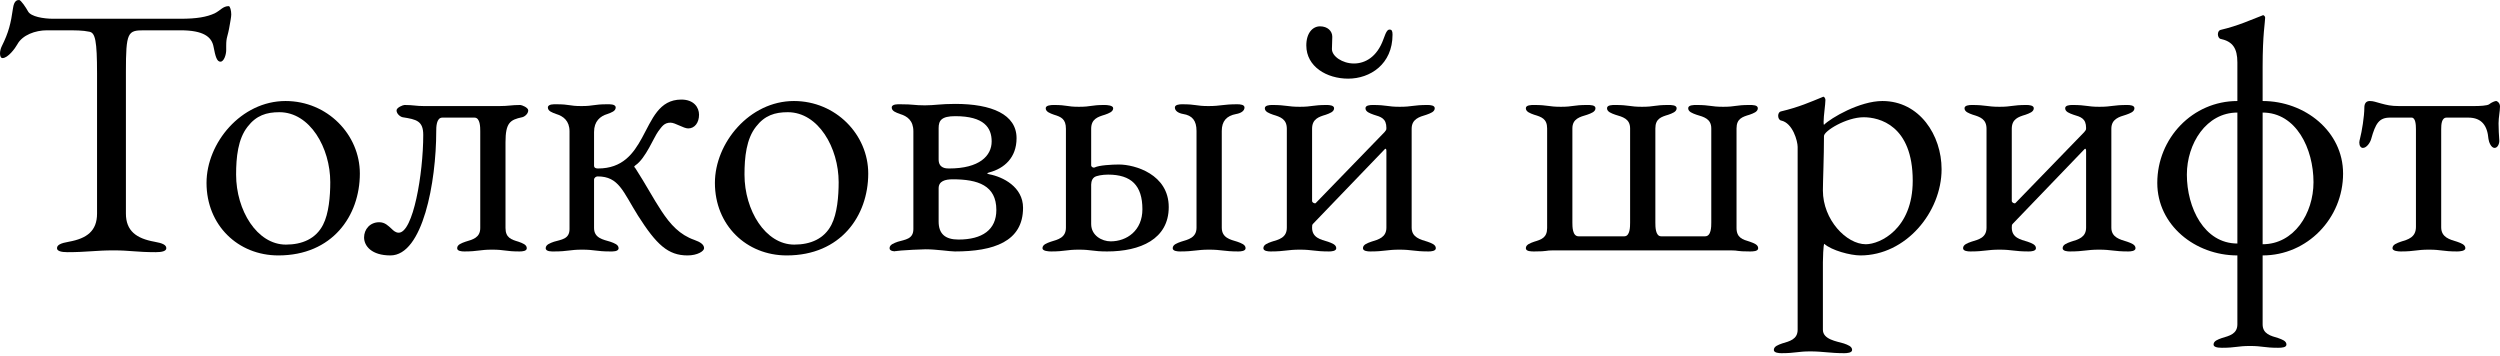
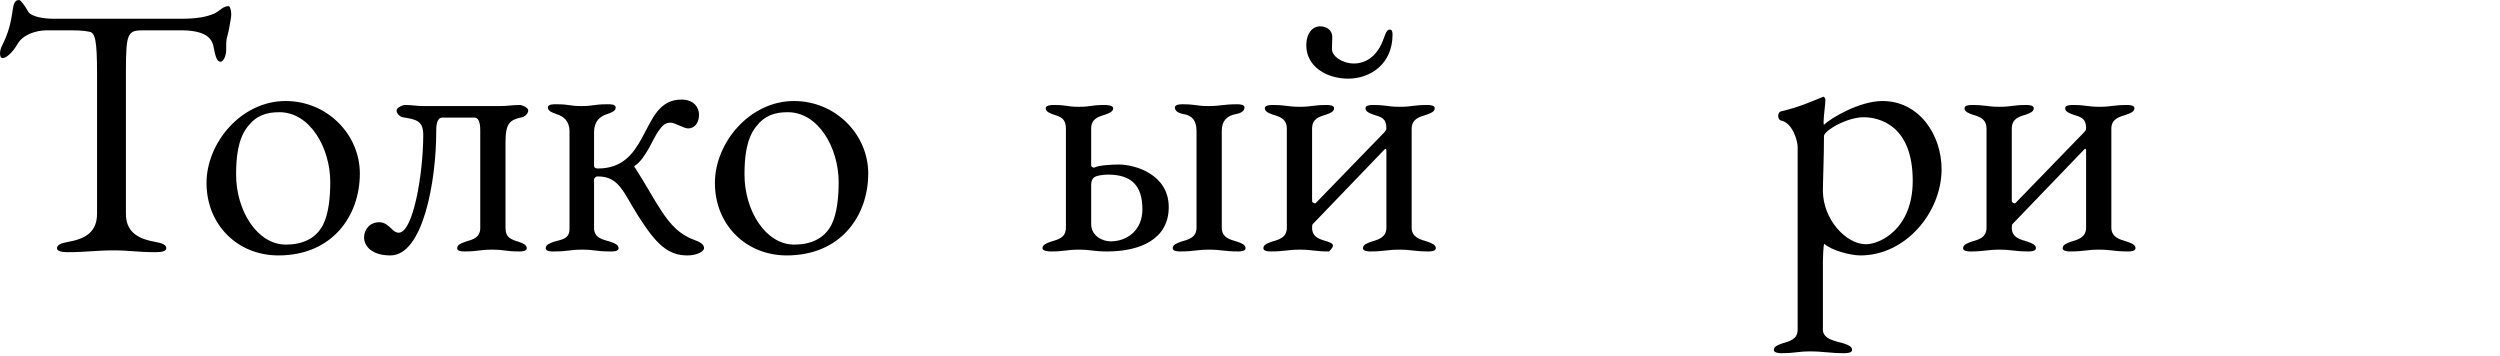
<svg xmlns="http://www.w3.org/2000/svg" width="682" height="97" viewBox="0 0 682 97" fill="none">
  <path d="M18.404 68.794C23.719 68.794 26.081 68.302 31.002 68.302C35.529 68.302 37.202 68.794 42.517 68.794C44.19 68.794 45.371 68.499 45.371 67.711C45.371 66.826 44.386 66.334 42.123 65.94C37.202 65.054 34.348 62.987 34.348 58.263V19.585C34.348 8.759 34.84 8.267 39.269 8.267H49.209C55.508 8.267 57.771 10.039 58.263 12.794C58.755 15.353 59.149 16.829 60.133 16.829C61.117 16.829 61.708 14.861 61.708 13.68V12.499C61.708 9.94 62.102 10.334 62.692 6.692C62.791 6.102 63.086 4.626 63.086 3.937C63.086 2.953 62.791 1.673 62.397 1.673C60.822 1.673 60.133 2.854 58.559 3.641C56.393 4.626 53.736 5.118 49.209 5.118H14.566C11.81 5.118 8.464 4.527 7.677 3.149C7.086 2.067 5.708 0 5.216 0C4.724 0 3.838 0.098 3.543 2.264C2.953 6.397 2.362 8.858 0.492 12.598C0.197 13.188 0 13.975 0 14.566C0 15.255 0.197 15.845 0.689 15.845C2.165 15.845 4.134 13.188 4.724 12.105C6.102 9.547 9.645 8.267 12.794 8.267H17.42C20.766 8.267 22.538 8.267 24.408 8.661C25.982 8.956 26.474 11.121 26.474 20.077V58.263C26.474 62.987 23.719 65.054 18.798 65.94C16.534 66.334 15.55 66.826 15.55 67.711C15.55 68.499 16.731 68.794 18.404 68.794Z" fill="black" />
  <path d="M75.925 69.68C90.687 69.68 98.167 58.854 98.167 47.339C98.167 36.71 89.309 27.557 77.893 27.557C65.788 27.557 56.34 38.973 56.34 49.898C56.34 61.413 64.902 69.68 75.925 69.68ZM77.992 66.727C70.118 66.727 64.41 57.378 64.41 47.634C64.41 42.91 64.902 37.891 67.559 34.545C69.921 31.494 72.677 30.608 76.22 30.608C84.585 30.608 90.097 40.351 90.097 49.701C90.097 53.539 89.703 58.263 88.129 61.314C86.16 65.153 82.42 66.727 77.992 66.727Z" fill="black" />
  <path d="M106.506 69.68C115.363 69.68 119.005 49.603 119.005 35.824C119.005 34.742 119.005 32.084 120.678 32.084H129.437C131.012 32.084 131.012 34.742 131.012 35.824V62.2C131.012 64.857 128.945 65.349 126.977 65.94C125.894 66.334 124.713 66.727 124.713 67.711C124.713 68.499 125.894 68.597 126.681 68.597C130.421 68.597 130.815 68.105 134.26 68.105C137.704 68.105 137.901 68.597 141.739 68.597C142.527 68.597 143.708 68.499 143.708 67.711C143.708 66.727 142.527 66.334 141.444 65.94C139.476 65.349 137.901 64.857 137.901 62.2V38.777C137.901 33.462 139.18 32.675 142.428 31.986C143.019 31.887 144.101 31.1 144.101 30.116C144.101 29.328 142.33 28.64 141.936 28.64C139.476 28.64 138.787 28.935 136.228 28.935H115.659C113.395 28.935 112.804 28.64 110.344 28.64C109.95 28.64 108.179 29.328 108.179 30.116C108.179 31.1 109.261 31.887 109.852 31.986C113.592 32.576 115.462 32.97 115.462 36.808C115.462 47.437 112.706 63.48 108.769 63.48C107.982 63.48 107.391 62.987 106.801 62.397C105.915 61.609 105.029 60.625 103.455 60.625C100.896 60.625 99.321 62.594 99.321 64.759C99.321 67.121 101.388 69.68 106.506 69.68Z" fill="black" />
  <path d="M187.547 69.68C190.303 69.68 192.075 68.499 192.075 67.711C192.075 66.727 191.09 66.038 189.417 65.448C185.481 64.07 182.922 61.314 180.461 57.574C178.296 54.327 176.229 50.39 173.375 45.961C173.08 45.567 172.785 45.469 173.375 45.075C176.131 43.205 178.395 37.399 179.576 35.824C180.56 34.545 181.15 33.462 182.922 33.462C184.201 33.462 186.465 35.037 187.744 35.037C189.516 35.037 190.697 33.462 190.697 31.297C190.697 29.328 189.319 27.163 185.874 27.163C179.772 27.163 177.902 32.576 175.147 37.596C172.785 41.926 169.832 45.961 163.14 45.961C162.648 45.961 162.057 45.863 162.057 45.174V36.021C162.057 33.068 163.73 31.691 165.699 31.1C166.781 30.706 167.962 30.313 167.962 29.328C167.962 28.344 166.191 28.443 165.699 28.443C161.86 28.443 162.057 28.935 158.613 28.935C155.168 28.935 155.562 28.443 151.723 28.443C151.231 28.443 149.46 28.344 149.46 29.328C149.46 30.313 150.641 30.706 151.723 31.1C153.692 31.691 155.365 32.97 155.365 35.824V62.495C155.365 65.251 153.101 65.349 151.133 65.94C150.05 66.334 148.869 66.727 148.869 67.711C148.869 68.696 150.641 68.597 151.133 68.597C154.971 68.597 155.365 68.105 158.809 68.105C162.254 68.105 162.648 68.597 166.486 68.597C166.978 68.597 168.75 68.696 168.75 67.711C168.75 66.727 167.569 66.334 166.486 65.94C164.518 65.349 162.057 64.956 162.057 62.2V49.012C162.057 48.52 162.549 48.126 163.041 48.126C168.848 48.126 169.931 52.26 174.064 58.854C179.083 66.727 182.233 69.68 187.547 69.68Z" fill="black" />
  <path d="M214.613 69.68C229.376 69.68 236.855 58.854 236.855 47.339C236.855 36.71 227.998 27.557 216.581 27.557C204.476 27.557 195.028 38.973 195.028 49.898C195.028 61.413 203.59 69.68 214.613 69.68ZM216.68 66.727C208.806 66.727 203.098 57.378 203.098 47.634C203.098 42.91 203.59 37.891 206.248 34.545C208.61 31.494 211.365 30.608 214.908 30.608C223.274 30.608 228.785 40.351 228.785 49.701C228.785 53.539 228.392 58.263 226.817 61.314C224.849 65.153 221.109 66.727 216.68 66.727Z" fill="black" />
-   <path d="M244.937 68.597C241.788 68.597 248.087 68.105 252.515 68.007C255.468 68.007 259.109 68.597 260.487 68.597C271.018 68.597 279.088 65.94 279.088 56.689C279.088 50.98 273.577 48.225 269.837 47.536C269.05 47.339 269.246 47.24 269.837 47.044C273.971 45.961 277.317 43.009 277.317 37.694C277.317 31.198 270.526 28.344 260.586 28.344C256.551 28.344 254.976 28.738 252.319 28.738C249.268 28.738 249.366 28.443 245.528 28.443C245.036 28.443 243.264 28.344 243.264 29.328C243.264 30.313 244.445 30.706 245.528 31.1C247.496 31.691 249.169 32.871 249.169 35.824V62.495C249.169 65.251 246.906 65.349 244.937 65.94C243.855 66.334 242.674 66.727 242.674 67.711C242.674 68.597 244.15 68.597 244.937 68.597ZM258.913 45.961C258.125 45.961 256.059 45.961 256.059 43.501V34.938C256.059 32.871 256.846 31.691 260.586 31.691C268.459 31.691 270.526 34.84 270.526 38.58C270.526 42.517 267.18 45.961 258.913 45.961ZM261.471 65.349C257.83 65.349 256.059 63.775 256.059 60.428V51.374C256.059 49.406 257.83 48.914 259.897 48.914C266.786 48.914 271.805 50.587 271.805 57.279C271.805 62.692 267.967 65.349 261.471 65.349Z" fill="black" />
  <path d="M321.883 68.597C325.82 68.597 326.41 68.105 329.855 68.105C333.3 68.105 333.89 68.597 337.827 68.597C338.516 68.597 339.795 68.499 339.795 67.711C339.795 66.727 338.614 66.334 337.532 65.94C335.563 65.349 333.3 64.857 333.3 62.102V35.726C333.3 33.068 334.579 31.592 337.236 31.1C338.417 30.903 339.5 30.313 339.5 29.328C339.5 28.541 338.319 28.443 337.532 28.443C333.595 28.443 333.103 28.935 329.658 28.935C326.213 28.935 326.41 28.443 322.474 28.443C321.785 28.443 320.505 28.541 320.505 29.328C320.505 30.313 321.588 30.903 322.769 31.1C325.229 31.494 326.41 32.871 326.41 35.726V62.102C326.41 64.857 324.147 65.349 322.178 65.94C321.096 66.334 319.915 66.727 319.915 67.711C319.915 68.499 321.194 68.597 321.883 68.597ZM286.748 68.597C290.488 68.597 290.881 68.105 294.326 68.105C297.771 68.105 298.164 68.597 302.003 68.597C311.057 68.597 318.832 65.251 318.832 56.492C318.832 47.536 309.581 44.879 305.25 44.879C303.381 44.879 299.837 45.075 298.656 45.666C298.263 45.863 297.672 45.567 297.672 45.075V35.135C297.672 32.478 299.444 31.887 301.412 31.297C302.495 30.903 303.676 30.509 303.676 29.525C303.676 28.738 302.003 28.64 301.314 28.64C297.574 28.64 297.771 29.132 294.326 29.132C290.881 29.132 291.275 28.64 287.437 28.64C286.65 28.64 285.272 28.738 285.272 29.525C285.272 30.509 286.453 30.903 287.535 31.297C289.504 31.887 290.783 32.478 290.783 35.135V62.102C290.783 64.857 288.618 65.349 286.65 65.94C285.567 66.334 284.386 66.727 284.386 67.711C284.386 68.499 286.059 68.597 286.748 68.597ZM302.987 65.841C300.625 65.841 297.672 64.267 297.672 61.117V50.882C297.672 50.39 297.574 49.012 298.558 48.323C299.149 47.929 300.723 47.634 302.298 47.634C308.597 47.634 311.648 50.587 311.648 57.082C311.648 62.889 307.416 65.841 302.987 65.841Z" fill="black" />
-   <path d="M367.778 21.455C373.782 21.455 379.883 17.518 379.883 9.448C379.883 8.464 379.687 8.07 379.096 8.07C378.604 8.07 378.21 8.366 377.423 10.629C375.651 15.648 372.305 17.322 369.353 17.322C366.203 17.322 363.349 15.353 363.349 13.385C363.349 12.105 363.448 11.515 363.448 10.039C363.448 8.464 362.168 7.184 360.101 7.184C358.133 7.184 356.362 8.956 356.362 12.401C356.362 18.207 361.971 21.455 367.778 21.455ZM346.618 68.597C350.555 68.597 351.145 68.105 354.59 68.105C358.035 68.105 358.625 68.597 362.562 68.597C363.251 68.597 364.53 68.499 364.53 67.711C364.53 66.727 363.349 66.334 362.267 65.94C360.298 65.349 357.936 64.857 357.936 62.102C357.936 61.511 357.936 61.314 358.232 61.019L377.817 40.647C378.014 40.45 378.21 40.647 378.21 41.139V62.102C378.21 64.759 376.045 65.349 374.077 65.94C372.994 66.334 371.813 66.727 371.813 67.711C371.813 68.499 373.093 68.597 373.782 68.597C377.718 68.597 378.309 68.105 381.753 68.105C385.198 68.105 385.789 68.597 389.725 68.597C390.414 68.597 391.694 68.499 391.694 67.711C391.694 66.727 390.513 66.334 389.43 65.94C387.462 65.349 385.1 64.759 385.1 62.102V35.135C385.1 32.478 387.166 31.887 389.135 31.297C390.217 30.903 391.398 30.509 391.398 29.525C391.398 28.738 390.217 28.64 389.43 28.64C385.493 28.64 385.296 29.132 381.852 29.132C378.407 29.132 378.407 28.64 374.47 28.64C373.683 28.64 372.502 28.738 372.502 29.525C372.502 30.509 373.683 30.903 374.766 31.297C376.734 31.887 378.21 32.281 378.21 34.938C378.21 35.627 378.013 35.529 377.718 36.021L358.92 55.409C358.724 55.606 357.936 55.311 357.936 54.819V35.135C357.936 32.478 359.708 31.887 361.676 31.297C362.759 30.903 363.94 30.509 363.94 29.525C363.94 28.738 362.66 28.64 361.971 28.64C358.035 28.64 358.035 29.132 354.59 29.132C351.145 29.132 350.949 28.64 347.012 28.64C346.323 28.64 345.044 28.738 345.044 29.525C345.044 30.509 346.225 30.903 347.307 31.297C349.276 31.887 351.047 32.478 351.047 35.135V62.102C351.047 64.857 348.882 65.349 346.913 65.94C345.831 66.334 344.65 66.727 344.65 67.711C344.65 68.499 345.929 68.597 346.618 68.597Z" fill="black" />
-   <path d="M418.514 68.597C422.352 68.597 421.466 68.302 423.73 68.302H472.152C474.415 68.302 473.53 68.597 477.368 68.597C478.155 68.597 479.631 68.597 479.631 67.711C479.631 66.727 478.45 66.334 477.368 65.94C475.399 65.349 473.726 64.857 473.726 62.2V35.037C473.726 32.38 475.301 31.887 477.269 31.297C478.352 30.903 479.533 30.509 479.533 29.525C479.533 28.64 478.155 28.64 477.269 28.64C473.431 28.64 473.53 29.132 470.085 29.132C466.64 29.132 466.64 28.64 462.802 28.64C462.015 28.64 460.538 28.64 460.538 29.525C460.538 30.509 461.719 30.903 462.802 31.297C464.77 31.887 466.837 32.38 466.837 35.037V60.724C466.837 61.806 466.837 64.464 465.164 64.464H453.157C451.582 64.464 451.582 61.806 451.582 60.724V35.037C451.582 32.38 453.157 31.887 455.125 31.297C456.208 30.903 457.389 30.509 457.389 29.525C457.389 28.64 455.913 28.64 455.125 28.64C451.287 28.64 451.386 29.132 447.941 29.132C444.496 29.132 444.496 28.64 440.658 28.64C439.772 28.64 438.394 28.64 438.394 29.525C438.394 30.509 439.575 30.903 440.658 31.297C442.626 31.887 444.693 32.38 444.693 35.037V60.724C444.693 61.806 444.693 64.464 443.118 64.464H430.619C428.946 64.464 428.946 61.806 428.946 60.724V35.037C428.946 32.38 431.013 31.887 432.981 31.297C434.064 30.903 435.245 30.509 435.245 29.525C435.245 28.64 433.867 28.64 432.981 28.64C429.143 28.64 429.242 29.132 425.797 29.132C422.352 29.132 422.352 28.64 418.514 28.64C417.727 28.64 416.25 28.64 416.25 29.525C416.25 30.509 417.431 30.903 418.514 31.297C420.482 31.887 422.057 32.38 422.057 35.037V62.2C422.057 64.857 420.482 65.349 418.514 65.94C417.431 66.334 416.25 66.727 416.25 67.711C416.25 68.597 417.727 68.597 418.514 68.597Z" fill="black" />
+   <path d="M367.778 21.455C373.782 21.455 379.883 17.518 379.883 9.448C379.883 8.464 379.687 8.07 379.096 8.07C378.604 8.07 378.21 8.366 377.423 10.629C375.651 15.648 372.305 17.322 369.353 17.322C366.203 17.322 363.349 15.353 363.349 13.385C363.349 12.105 363.448 11.515 363.448 10.039C363.448 8.464 362.168 7.184 360.101 7.184C358.133 7.184 356.362 8.956 356.362 12.401C356.362 18.207 361.971 21.455 367.778 21.455ZM346.618 68.597C350.555 68.597 351.145 68.105 354.59 68.105C358.035 68.105 358.625 68.597 362.562 68.597C364.53 66.727 363.349 66.334 362.267 65.94C360.298 65.349 357.936 64.857 357.936 62.102C357.936 61.511 357.936 61.314 358.232 61.019L377.817 40.647C378.014 40.45 378.21 40.647 378.21 41.139V62.102C378.21 64.759 376.045 65.349 374.077 65.94C372.994 66.334 371.813 66.727 371.813 67.711C371.813 68.499 373.093 68.597 373.782 68.597C377.718 68.597 378.309 68.105 381.753 68.105C385.198 68.105 385.789 68.597 389.725 68.597C390.414 68.597 391.694 68.499 391.694 67.711C391.694 66.727 390.513 66.334 389.43 65.94C387.462 65.349 385.1 64.759 385.1 62.102V35.135C385.1 32.478 387.166 31.887 389.135 31.297C390.217 30.903 391.398 30.509 391.398 29.525C391.398 28.738 390.217 28.64 389.43 28.64C385.493 28.64 385.296 29.132 381.852 29.132C378.407 29.132 378.407 28.64 374.47 28.64C373.683 28.64 372.502 28.738 372.502 29.525C372.502 30.509 373.683 30.903 374.766 31.297C376.734 31.887 378.21 32.281 378.21 34.938C378.21 35.627 378.013 35.529 377.718 36.021L358.92 55.409C358.724 55.606 357.936 55.311 357.936 54.819V35.135C357.936 32.478 359.708 31.887 361.676 31.297C362.759 30.903 363.94 30.509 363.94 29.525C363.94 28.738 362.66 28.64 361.971 28.64C358.035 28.64 358.035 29.132 354.59 29.132C351.145 29.132 350.949 28.64 347.012 28.64C346.323 28.64 345.044 28.738 345.044 29.525C345.044 30.509 346.225 30.903 347.307 31.297C349.276 31.887 351.047 32.478 351.047 35.135V62.102C351.047 64.857 348.882 65.349 346.913 65.94C345.831 66.334 344.65 66.727 344.65 67.711C344.65 68.499 345.929 68.597 346.618 68.597Z" fill="black" />
  <path d="M485.968 96.351C489.806 96.351 490.397 95.859 493.841 95.859C497.286 95.859 499.254 96.351 503.093 96.351C503.88 96.351 505.258 96.253 505.258 95.465C505.258 94.481 504.077 94.087 502.994 93.694C501.026 93.103 497.286 92.611 497.286 89.954V71.55C497.286 70.959 497.384 66.53 497.68 66.53C499.648 68.302 504.766 69.68 507.521 69.68C519.922 69.68 529.665 57.87 529.665 46.158C529.665 36.907 523.662 27.557 513.525 27.557C507.324 27.557 499.451 32.183 497.581 34.053C497.483 33.954 497.483 33.56 497.483 33.167C497.483 31.592 497.975 28.443 497.975 27.262C497.975 26.868 497.68 26.376 497.384 26.376C497.286 26.376 497.286 26.474 497.187 26.474C494.038 27.754 490.79 29.23 485.771 30.411C485.377 30.509 485.082 31.002 485.082 31.592C485.082 32.183 485.377 32.773 485.869 32.871C489.117 33.56 490.397 38.58 490.397 40.056V89.954C490.397 92.611 488.133 93.103 486.165 93.694C485.082 94.087 483.901 94.481 483.901 95.465C483.901 96.253 485.279 96.351 485.968 96.351ZM508.998 66.629C503.683 66.629 497.286 59.936 497.286 51.965C497.286 49.603 497.581 42.812 497.581 37.103C497.581 35.726 503.683 31.986 508.407 31.986C512.639 31.986 521.792 34.151 521.792 49.307C521.792 62.495 512.836 66.629 508.998 66.629Z" fill="black" />
  <path d="M537.495 68.597C541.432 68.597 542.022 68.105 545.467 68.105C548.911 68.105 549.502 68.597 553.439 68.597C554.128 68.597 555.407 68.499 555.407 67.711C555.407 66.727 554.226 66.334 553.143 65.94C551.175 65.349 548.813 64.857 548.813 62.102C548.813 61.511 548.813 61.314 549.108 61.019L568.693 40.647C568.89 40.45 569.087 40.647 569.087 41.139V62.102C569.087 64.759 566.922 65.349 564.953 65.94C563.871 66.334 562.69 66.727 562.69 67.711C562.69 68.499 563.969 68.597 564.658 68.597C568.595 68.597 569.185 68.105 572.63 68.105C576.075 68.105 576.665 68.597 580.602 68.597C581.291 68.597 582.57 68.499 582.57 67.711C582.57 66.727 581.389 66.334 580.307 65.94C578.338 65.349 575.976 64.759 575.976 62.102V35.135C575.976 32.478 578.043 31.887 580.011 31.297C581.094 30.903 582.275 30.509 582.275 29.525C582.275 28.738 581.094 28.64 580.307 28.64C576.37 28.64 576.173 29.132 572.729 29.132C569.284 29.132 569.284 28.64 565.347 28.64C564.56 28.64 563.379 28.738 563.379 29.525C563.379 30.509 564.56 30.903 565.642 31.297C567.611 31.887 569.087 32.281 569.087 34.938C569.087 35.627 568.89 35.529 568.595 36.021L549.797 55.409C549.6 55.606 548.813 55.311 548.813 54.819V35.135C548.813 32.478 550.584 31.887 552.553 31.297C553.635 30.903 554.816 30.509 554.816 29.525C554.816 28.738 553.537 28.64 552.848 28.64C548.911 28.64 548.911 29.132 545.467 29.132C542.022 29.132 541.825 28.64 537.889 28.64C537.2 28.64 535.92 28.738 535.92 29.525C535.92 30.509 537.101 30.903 538.184 31.297C540.152 31.887 541.924 32.478 541.924 35.135V62.102C541.924 64.857 539.759 65.349 537.79 65.94C536.708 66.334 535.527 66.727 535.527 67.711C535.527 68.499 536.806 68.597 537.495 68.597Z" fill="black" />
-   <path d="M606.124 94.875C609.962 94.875 610.356 94.383 613.8 94.383C617.245 94.383 617.639 94.875 621.477 94.875C622.559 94.875 623.74 94.776 623.74 93.989C623.74 93.005 622.559 92.611 621.477 92.218C619.508 91.627 617.245 91.135 617.245 88.478V69.68C629.449 69.68 639.192 59.543 639.192 47.339C639.192 35.824 628.76 27.557 617.245 27.557V18.207C617.245 9.35 617.934 6.003 617.934 4.822C617.934 4.527 617.639 4.134 617.343 4.134C617.245 4.134 617.245 4.232 617.146 4.232C613.997 5.413 610.749 6.988 605.73 8.169C605.336 8.267 605.041 8.759 605.041 9.35C605.041 9.94 605.336 10.531 605.828 10.629C609.076 11.318 610.356 13.188 610.356 17.026V27.557C598.152 27.557 588.507 37.694 588.507 49.898C588.507 61.413 598.841 69.68 610.356 69.68V88.478C610.356 91.135 608.092 91.627 606.124 92.218C605.041 92.611 603.86 93.005 603.86 93.989C603.86 94.579 604.647 94.875 606.124 94.875ZM610.356 66.432C601.301 66.432 596.577 56.689 596.577 47.634C596.577 39.17 601.892 30.706 610.356 30.706V66.432ZM617.245 66.629V30.706C626.398 30.706 631.122 40.548 631.122 49.701C631.122 58.263 625.807 66.629 617.245 66.629Z" fill="black" />
-   <path d="M654.935 68.597C658.773 68.597 659.167 68.105 662.612 68.105C666.056 68.105 666.45 68.597 670.288 68.597C670.977 68.597 672.552 68.499 672.552 67.711C672.552 66.727 671.371 66.334 670.288 65.94C668.32 65.349 665.958 64.759 665.958 62.003V35.234C665.958 33.954 666.056 32.084 667.434 32.084H673.339C677.079 32.084 678.555 34.348 678.851 37.891C678.949 38.678 679.539 40.351 680.524 40.351C681.409 40.351 681.901 39.072 681.803 38.186C681.705 36.808 681.606 35.234 681.606 33.659C681.606 31.986 682 30.411 682 29.033C682 28.148 681.311 27.557 680.917 27.557C680.622 27.557 679.638 27.951 679.047 28.443C678.555 28.836 676.489 28.935 674.815 28.935H654.541C652.179 28.935 651.097 28.64 649.62 28.246C648.046 27.852 647.554 27.557 646.471 27.557C645.388 27.557 644.995 28.344 644.995 29.328C644.995 31.789 644.306 35.922 643.814 37.792C643.715 38.186 643.617 38.58 643.617 38.875C643.617 39.761 644.011 40.351 644.601 40.351C645.585 40.351 646.57 38.973 646.865 37.891C648.046 33.659 649.03 32.084 651.982 32.084H657.888C658.97 32.084 659.069 34.053 659.069 35.234V61.905C659.069 64.759 656.903 65.349 654.935 65.94C653.852 66.334 652.671 66.727 652.671 67.711C652.671 68.499 654.246 68.597 654.935 68.597Z" fill="black" />
</svg>